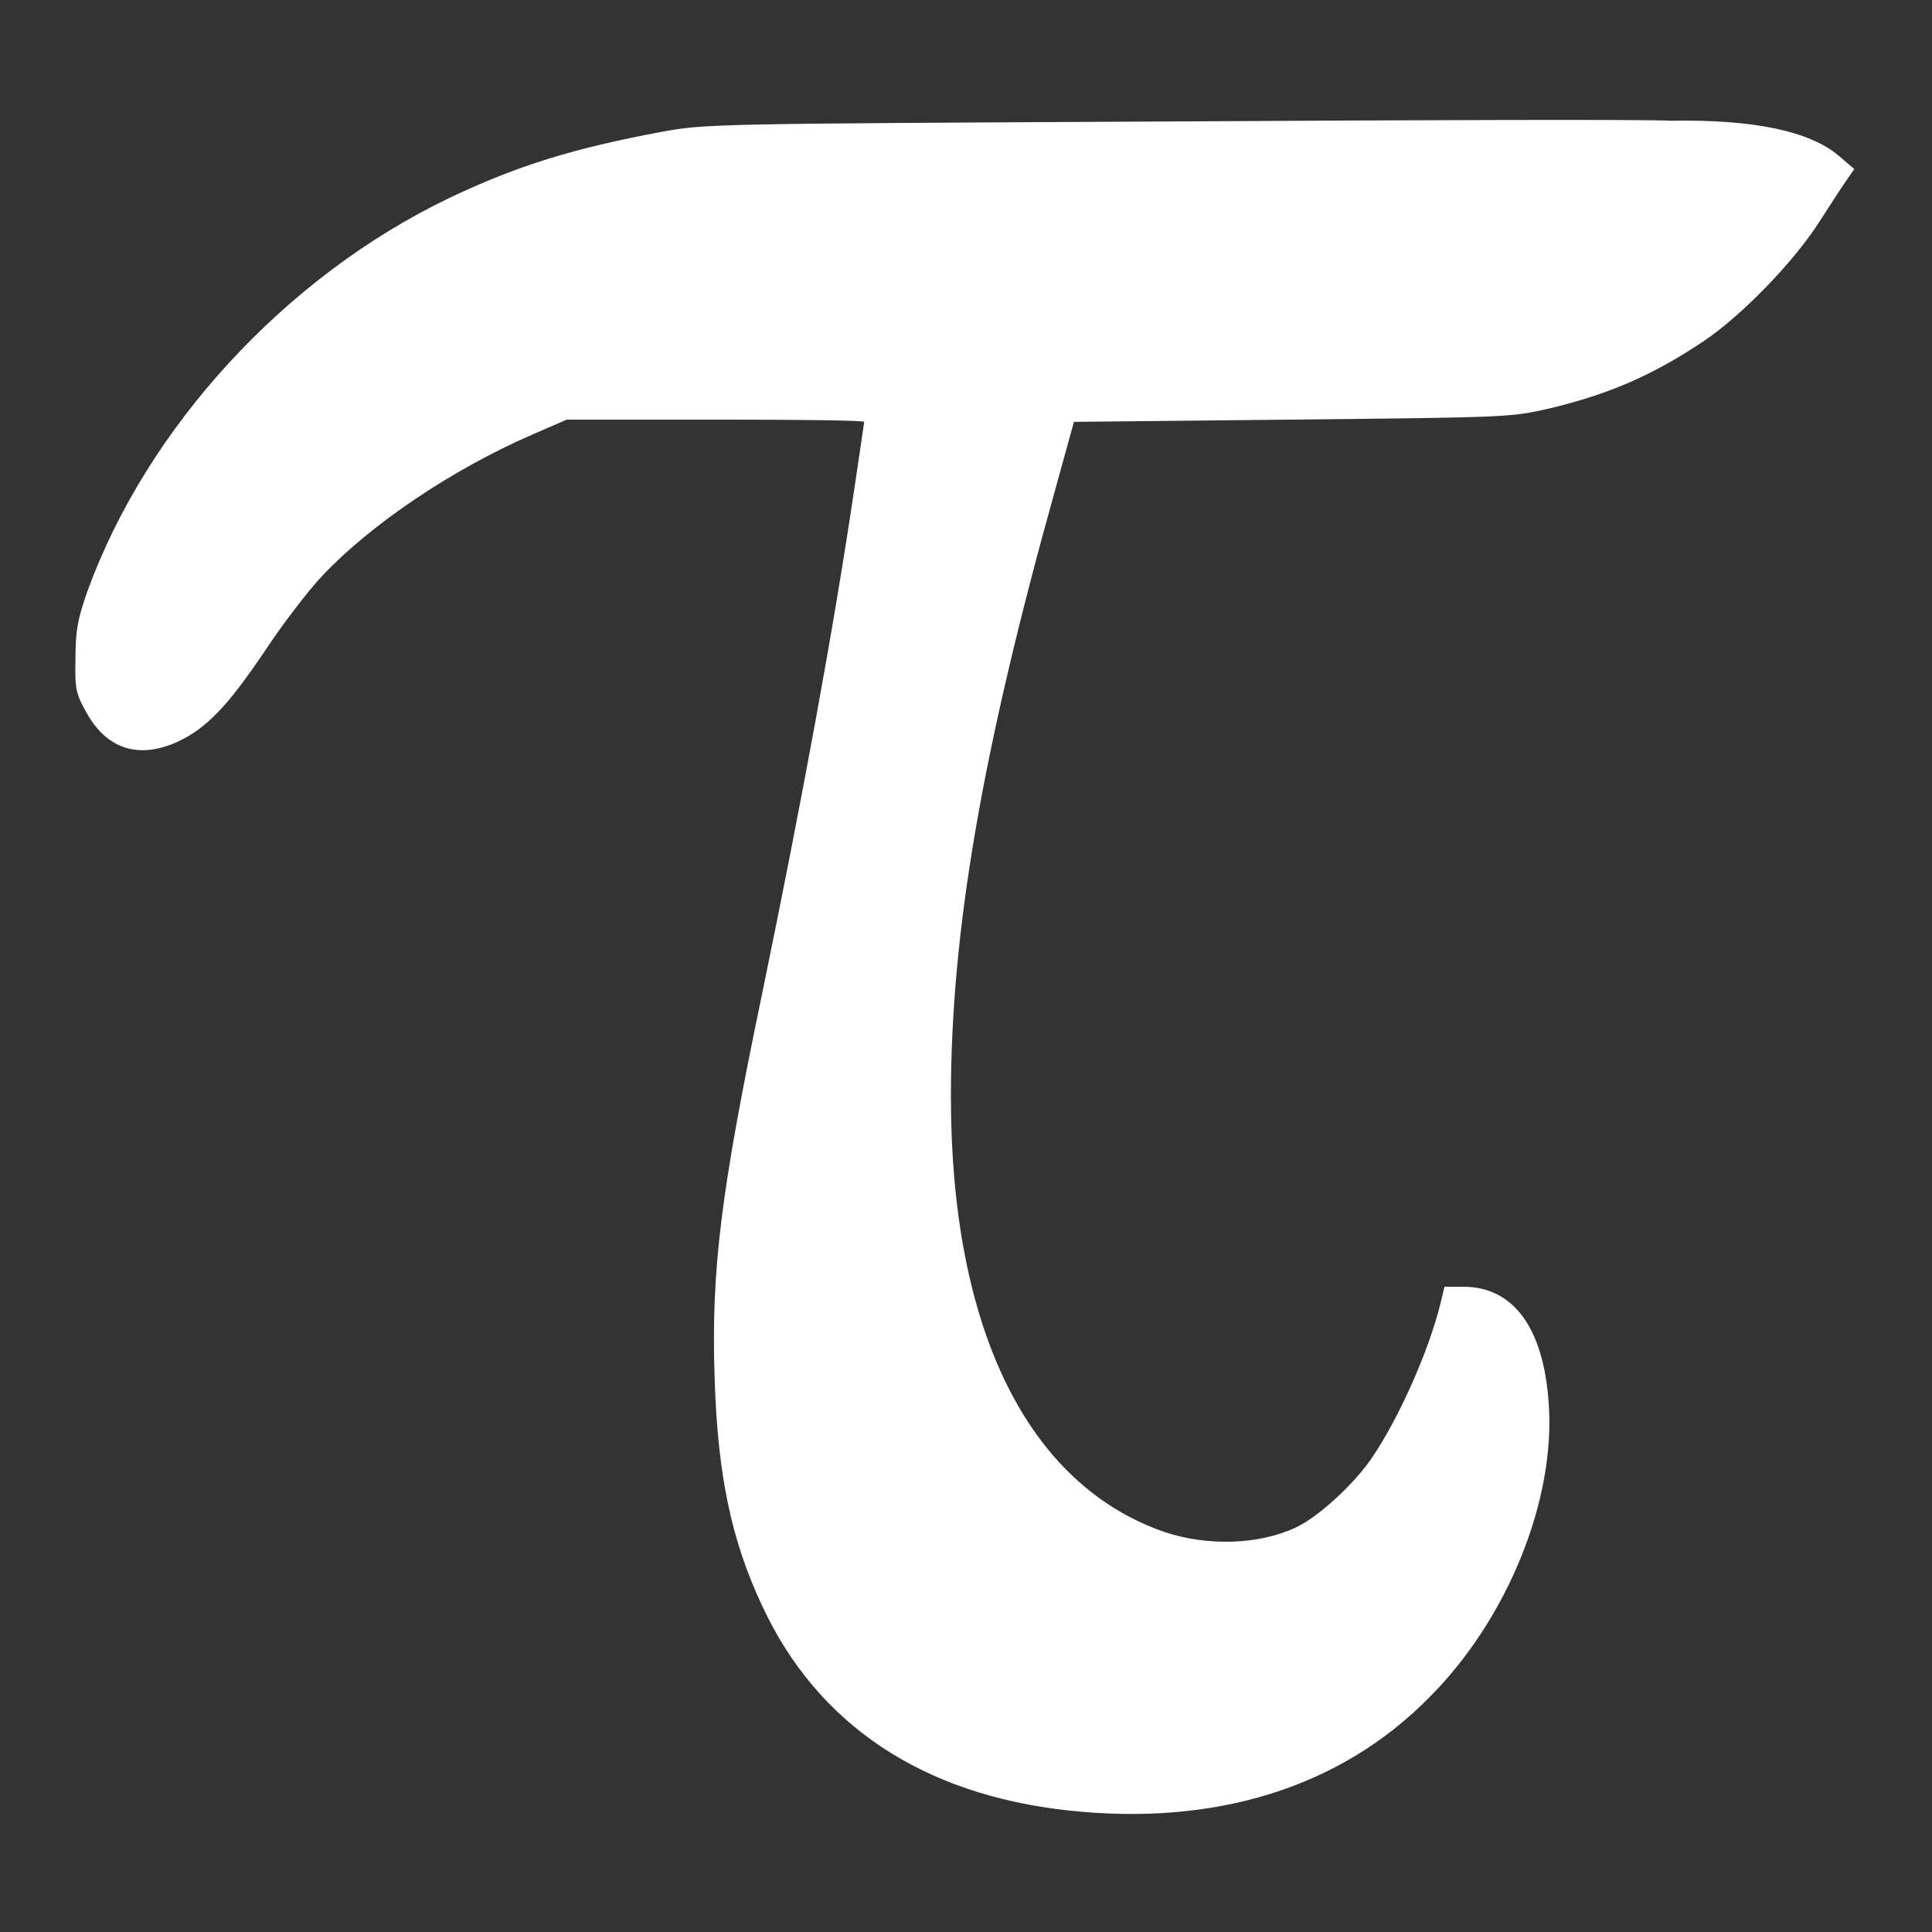
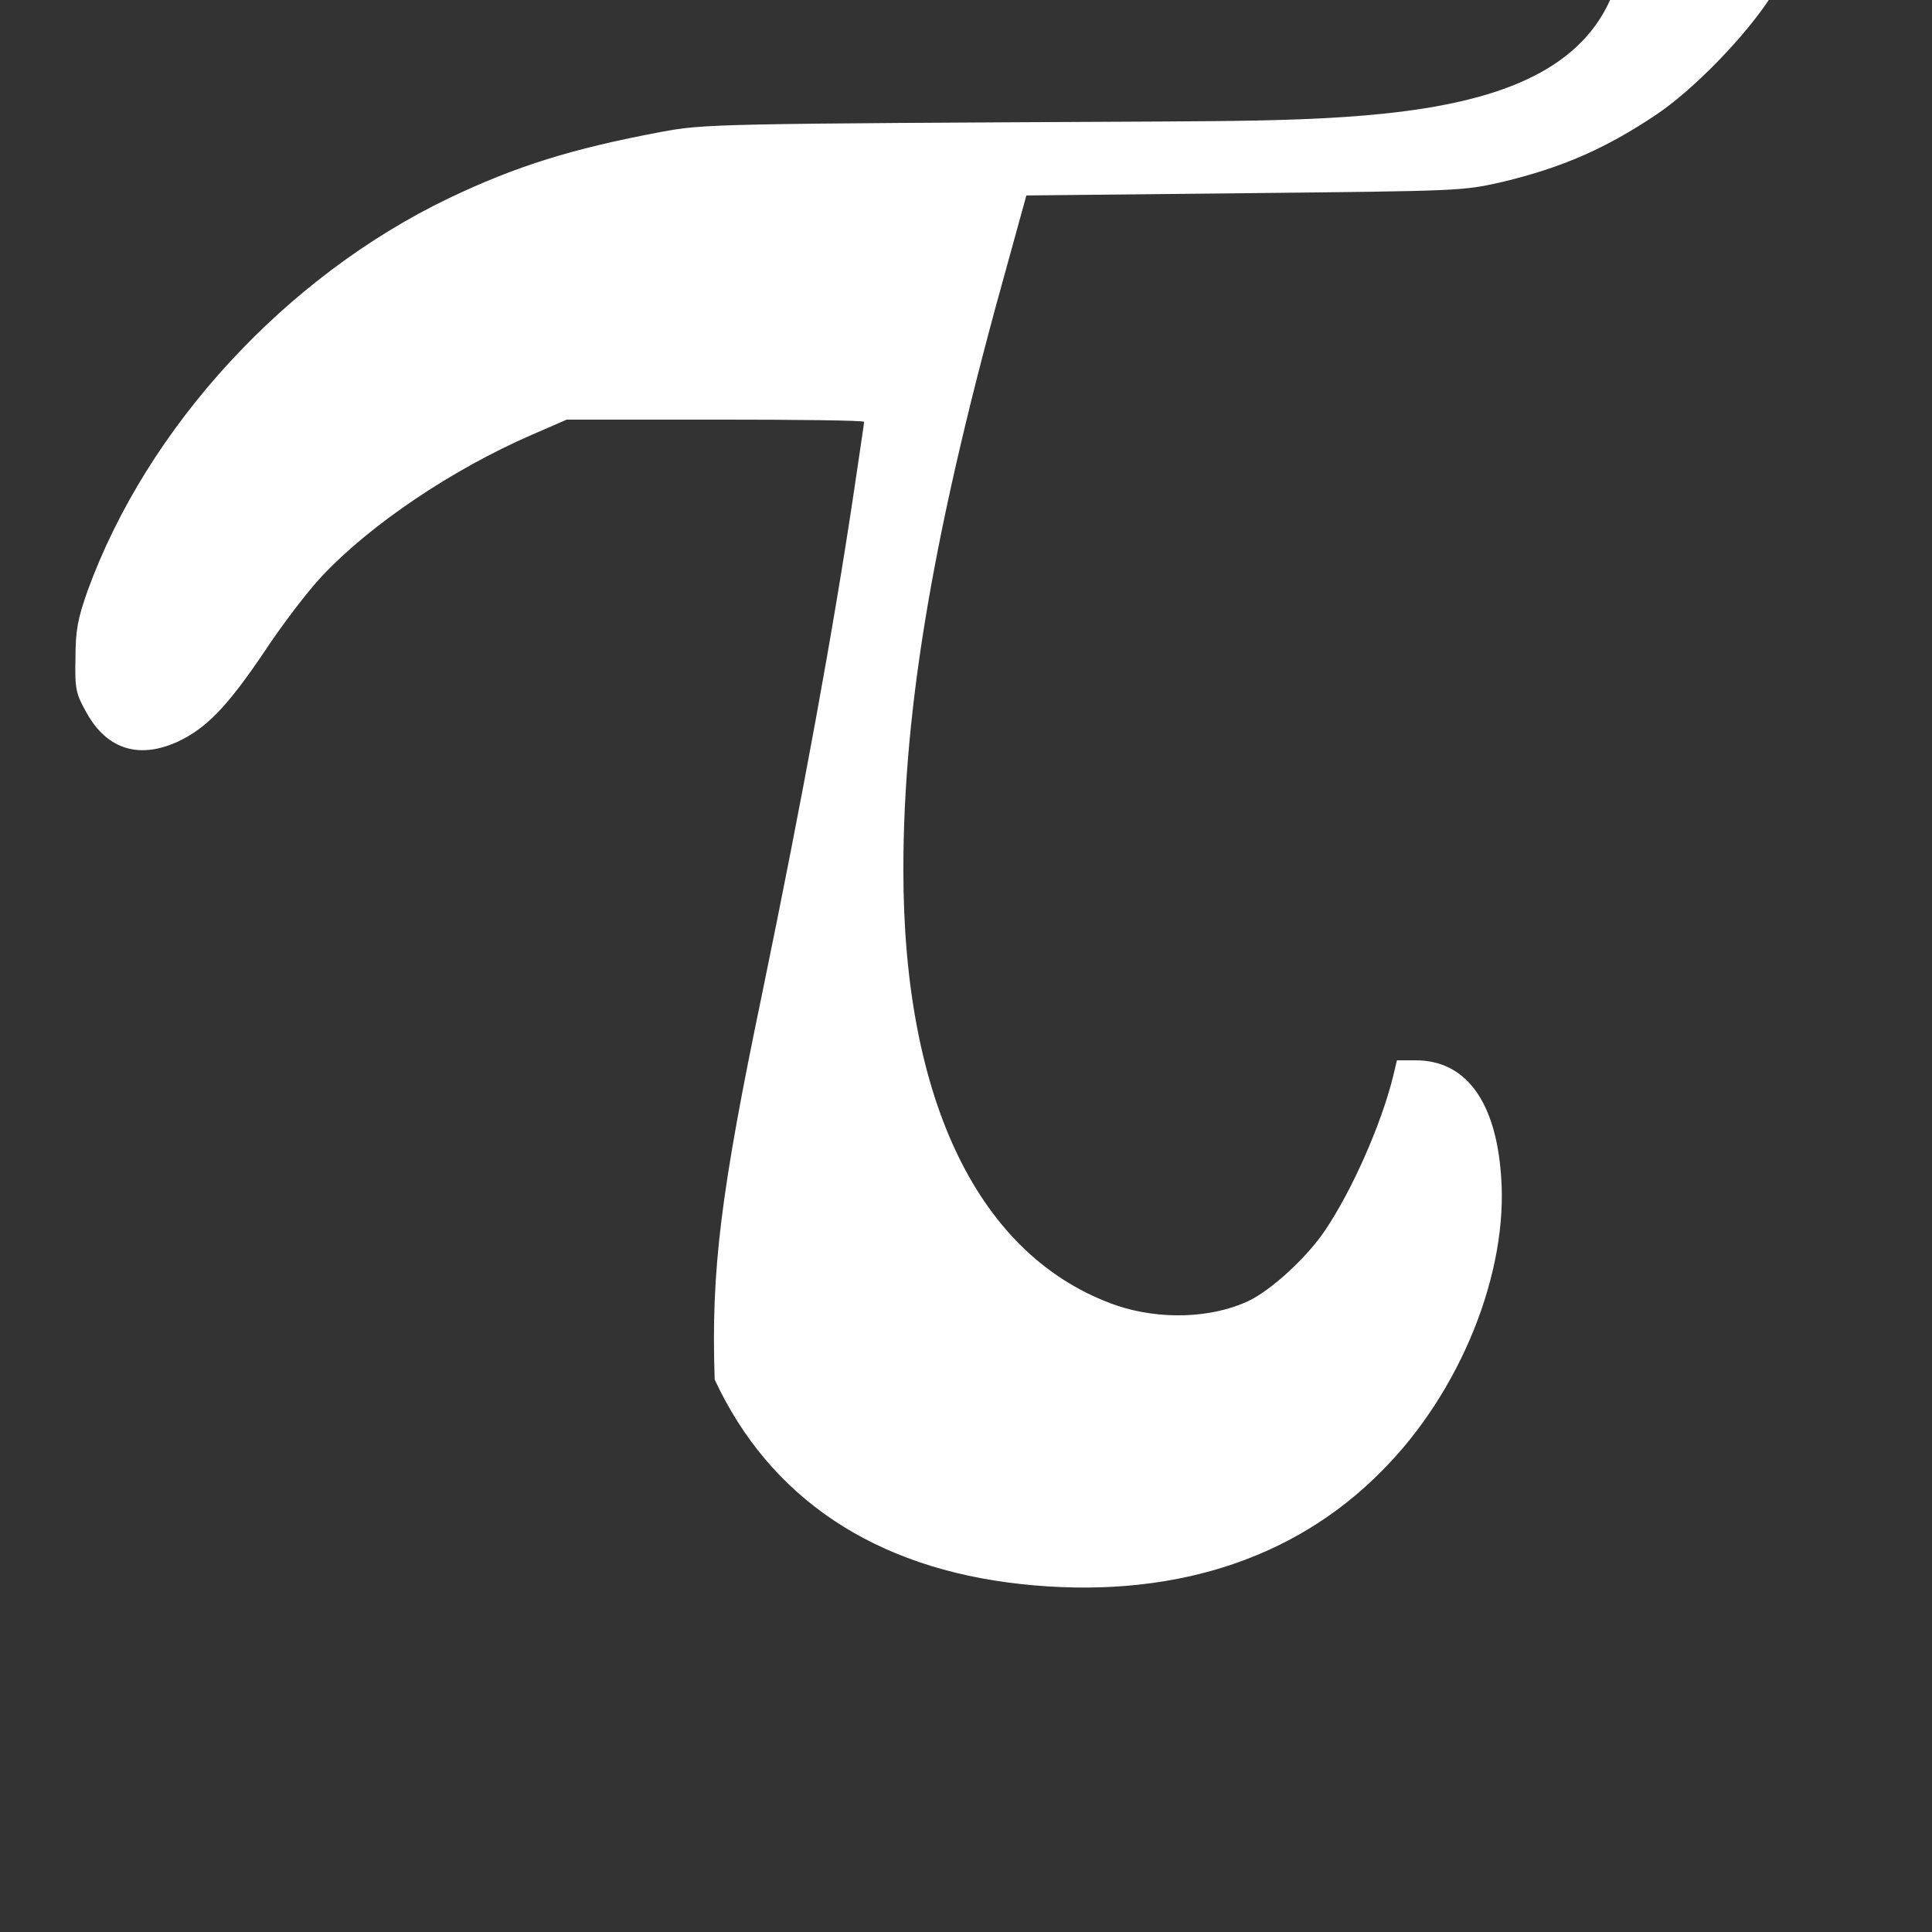
<svg xmlns="http://www.w3.org/2000/svg" version="1.1" x="0px" y="0px" viewBox="0 0 256 256" enable-background="new 0 0 256 256" xml:space="preserve">
  <rect x="0" y="0" width="256" height="256" fill="#333333" stroke="none" />
  <g>
    <g>
      <g>
-         <path fill="#ffffff" d="M154.1,16.1c-59.9,0.3-60.7,0.3-66.6,1.4c-11.7,2.2-19.1,4.5-28.1,8.8c-21.6,10.4-39.9,30.3-47.8,52c-1.3,3.7-1.6,5.2-1.6,9c-0.1,4.1,0.1,4.7,1.5,7.2c2.7,4.8,6.9,6.1,12,3.8c3.9-1.8,6.7-4.8,11.5-11.9c2.3-3.5,5.8-8.1,7.7-10.1c6.4-6.8,17.2-14.1,27.8-18.7l4.6-2h19.7c10.8,0,19.7,0.1,19.7,0.3c0,0.2-0.6,4.1-1.3,8.9c-2.8,18.8-6.8,40.6-12.2,66.8c-5.5,26.4-6.8,36.7-6.3,51.2c0.4,12.6,2.2,21.3,6.3,30c7.3,15.7,21.2,25,40.6,27.1c19.4,2.1,36-3,47.8-15c10.4-10.4,16.8-26.3,15.8-39.1c-0.7-9.9-4.7-15.3-11.3-15.3h-2.5l-0.5,2.1c-1.6,6.5-5.5,15.2-9,20.4c-2.4,3.6-7.2,8-10.2,9.4c-4.9,2.3-11.7,2.5-17.4,0.6c-18.2-6.3-28.3-27-28.3-57.7c0-21.8,4.1-45.7,13.9-80.7l2.4-8.7l28.9-0.3c28.9-0.3,28.9-0.3,34.2-1.5c7.9-1.9,13.6-4.4,20.2-8.8c5-3.3,12-10.5,15.4-15.8c1.6-2.5,3.3-5.1,3.8-5.8l0.9-1.3l-2.1-1.8c-3.8-3.2-11.2-4.8-22.1-4.6C217.9,15.8,187.5,15.9,154.1,16.1z" />
+         <path fill="#ffffff" d="M154.1,16.1c-59.9,0.3-60.7,0.3-66.6,1.4c-11.7,2.2-19.1,4.5-28.1,8.8c-21.6,10.4-39.9,30.3-47.8,52c-1.3,3.7-1.6,5.2-1.6,9c-0.1,4.1,0.1,4.7,1.5,7.2c2.7,4.8,6.9,6.1,12,3.8c3.9-1.8,6.7-4.8,11.5-11.9c2.3-3.5,5.8-8.1,7.7-10.1c6.4-6.8,17.2-14.1,27.8-18.7l4.6-2h19.7c10.8,0,19.7,0.1,19.7,0.3c0,0.2-0.6,4.1-1.3,8.9c-2.8,18.8-6.8,40.6-12.2,66.8c-5.5,26.4-6.8,36.7-6.3,51.2c7.3,15.7,21.2,25,40.6,27.1c19.4,2.1,36-3,47.8-15c10.4-10.4,16.8-26.3,15.8-39.1c-0.7-9.9-4.7-15.3-11.3-15.3h-2.5l-0.5,2.1c-1.6,6.5-5.5,15.2-9,20.4c-2.4,3.6-7.2,8-10.2,9.4c-4.9,2.3-11.7,2.5-17.4,0.6c-18.2-6.3-28.3-27-28.3-57.7c0-21.8,4.1-45.7,13.9-80.7l2.4-8.7l28.9-0.3c28.9-0.3,28.9-0.3,34.2-1.5c7.9-1.9,13.6-4.4,20.2-8.8c5-3.3,12-10.5,15.4-15.8c1.6-2.5,3.3-5.1,3.8-5.8l0.9-1.3l-2.1-1.8c-3.8-3.2-11.2-4.8-22.1-4.6C217.9,15.8,187.5,15.9,154.1,16.1z" />
      </g>
    </g>
  </g>
</svg>